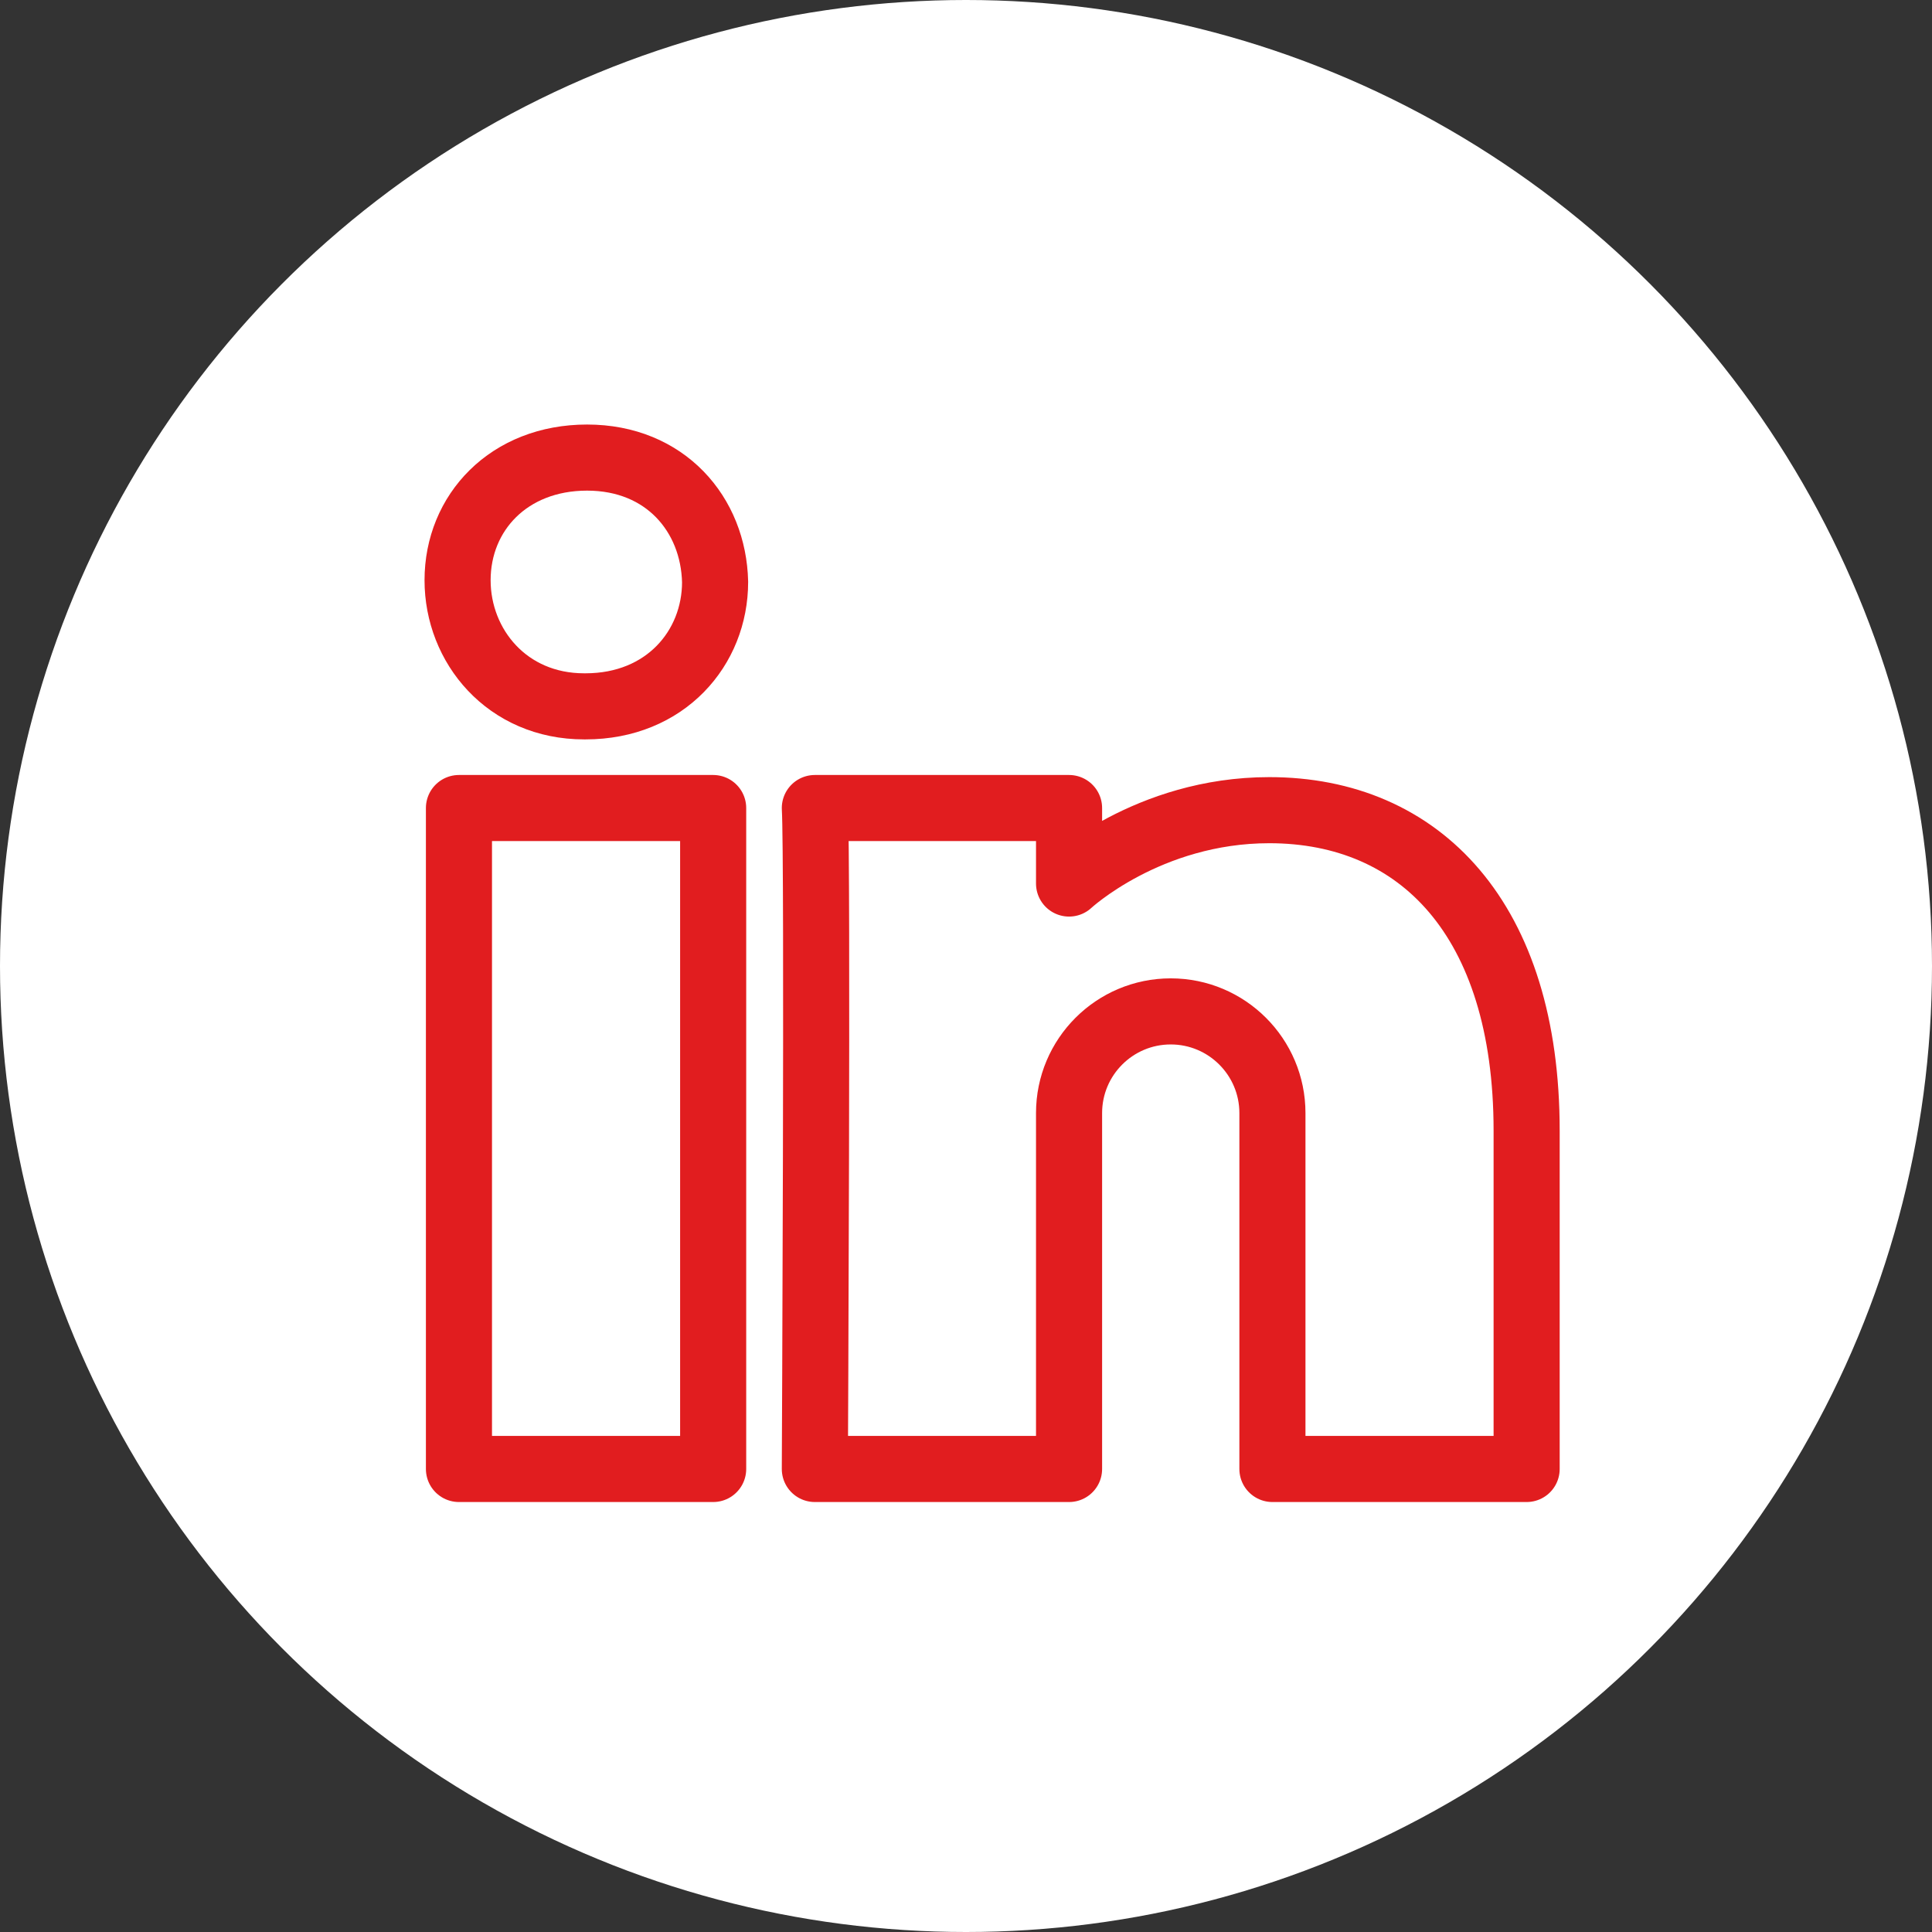
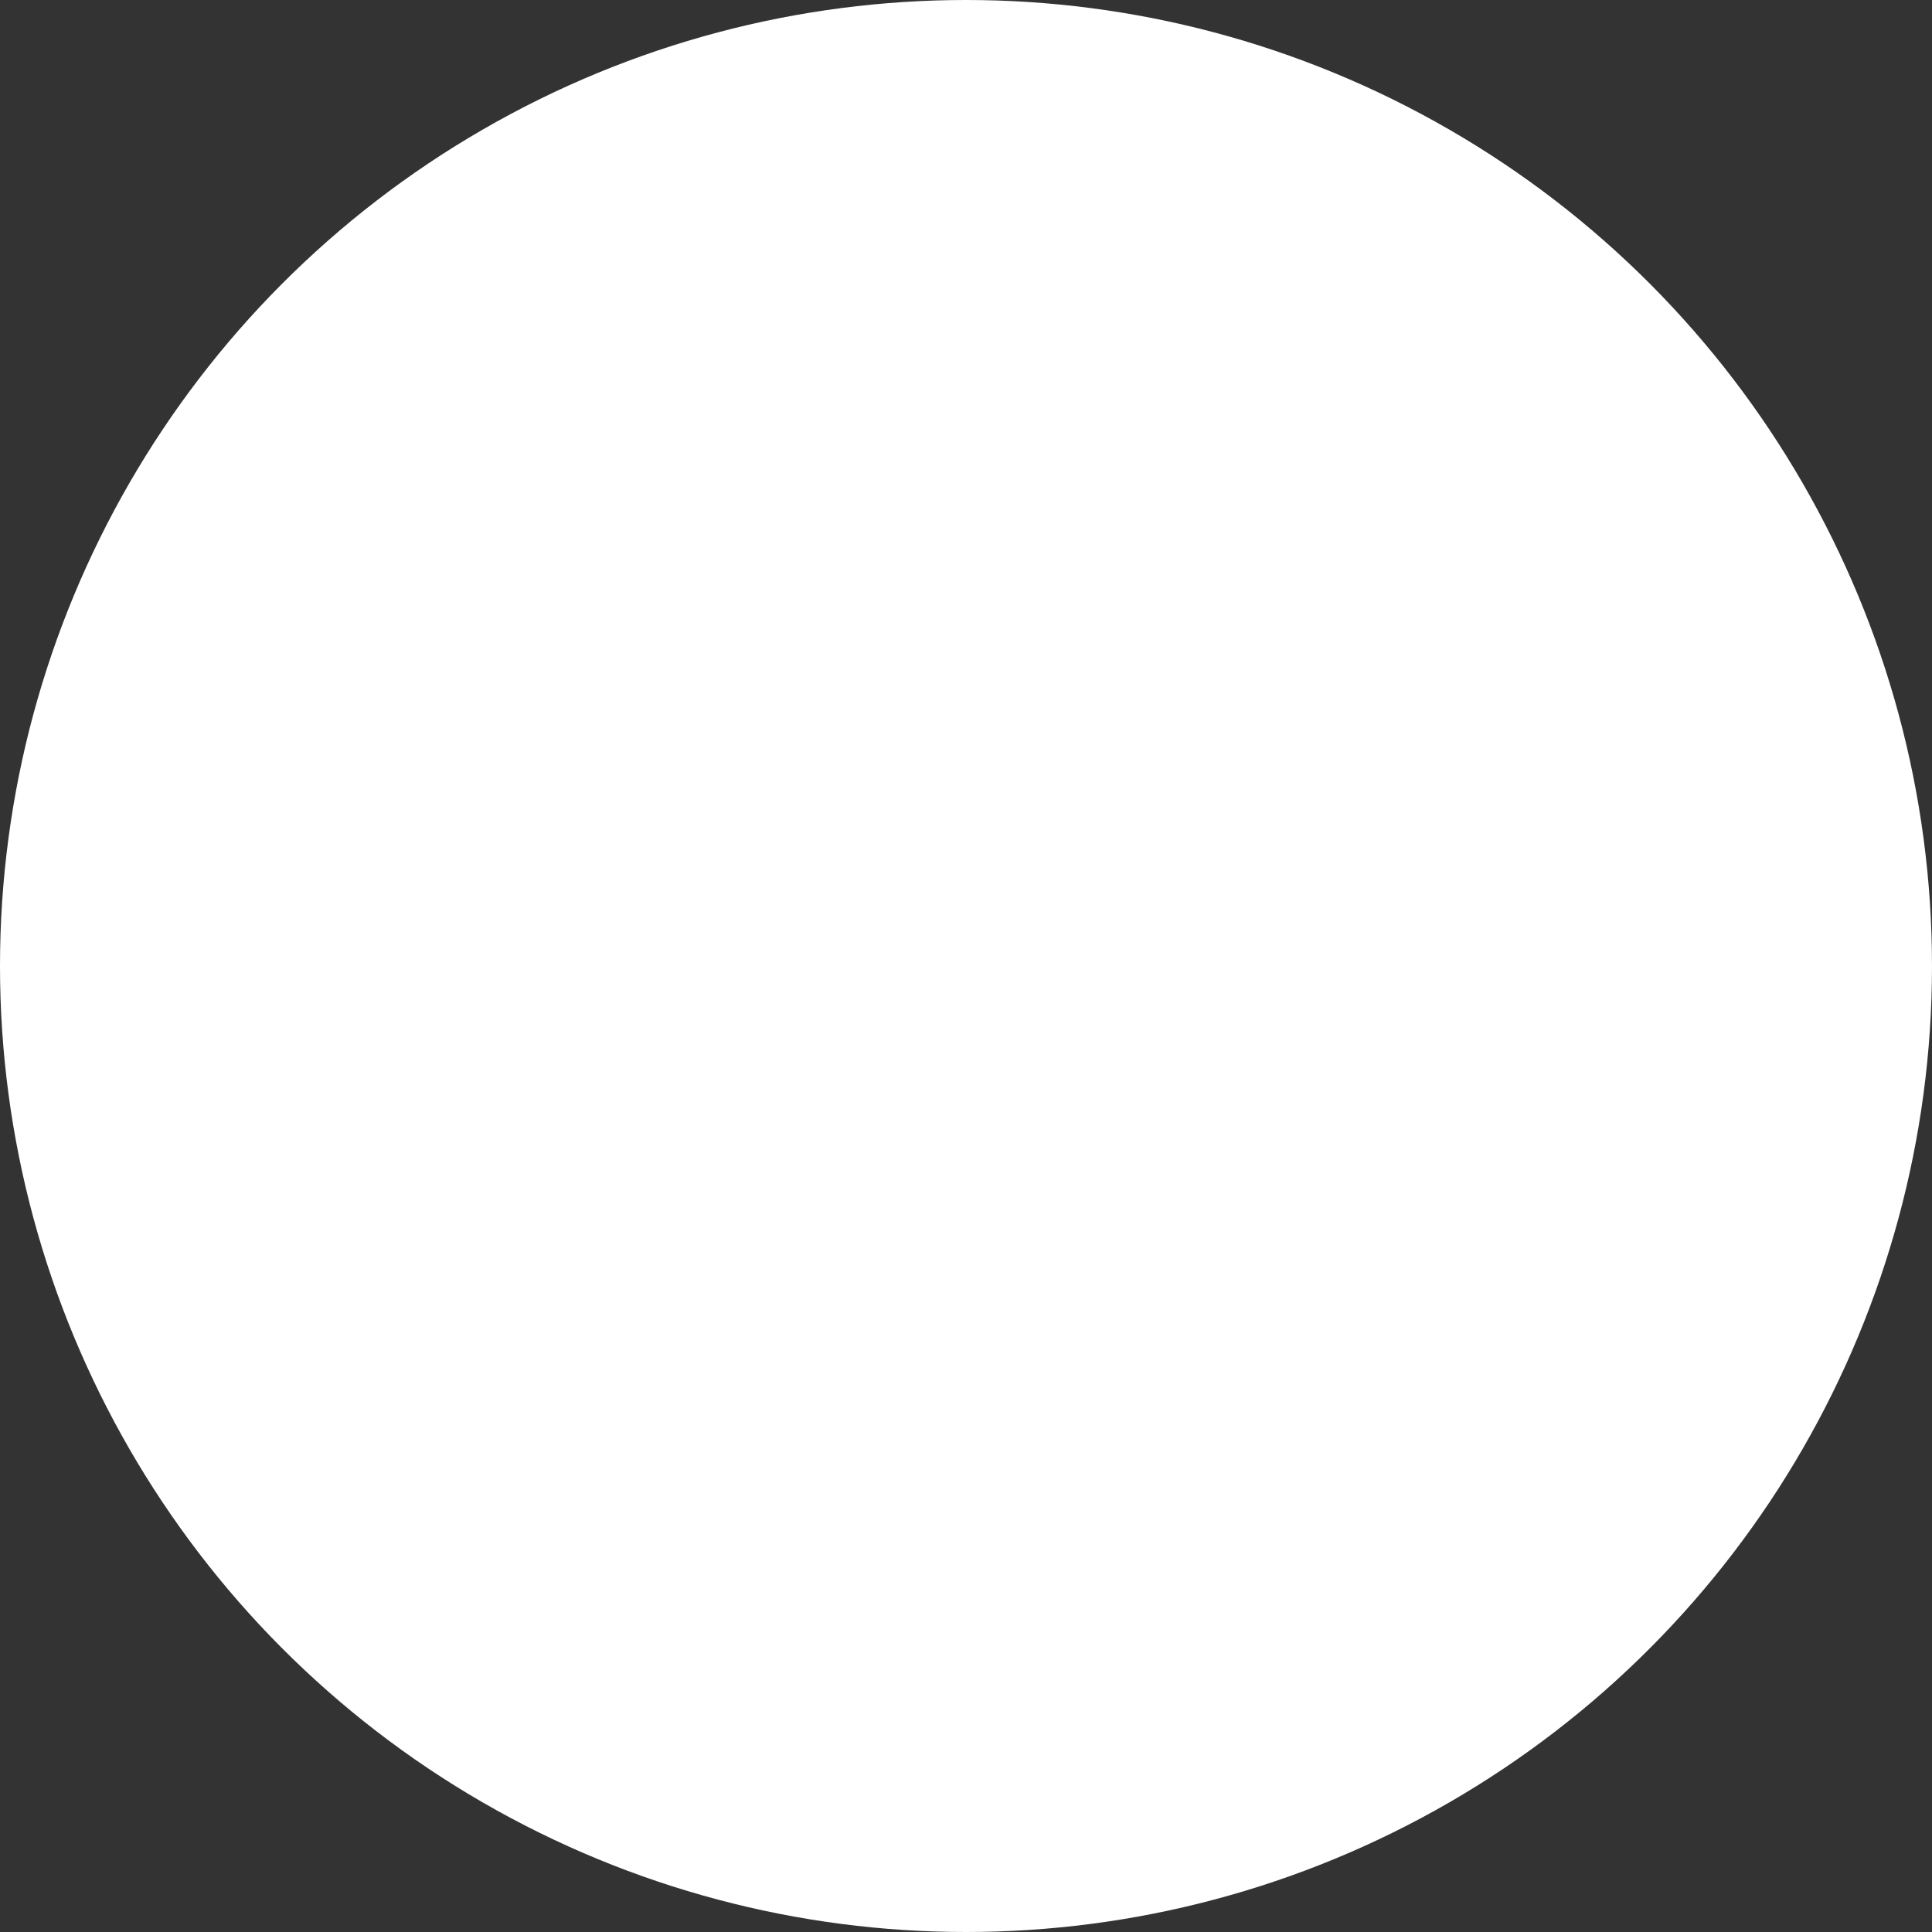
<svg xmlns="http://www.w3.org/2000/svg" width="38px" height="38px" viewBox="0 0 38 38" version="1.1">
  <rect x="0" y="0" width="38" height="38" fill="#333333" stroke="none" />
  <title>Group 5</title>
  <g id="Symbols" stroke="none" stroke-width="1" fill="none" fill-rule="evenodd">
    <g id="footer" transform="translate(-540, -79)">
      <g id="Group-5" transform="translate(540, 79)">
        <circle id="Oval-Copy-2" fill="#FFFFFF" cx="19" cy="19" r="19" />
-         <path d="M23.027,19.893 C21.922,19.893 21.027,20.789 21.027,21.893 L21.027,28.893 L16.027,28.893 C16.027,28.893 16.086,16.893 16.027,15.893 L21.027,15.893 L21.027,17.378 C21.027,17.378 22.575,15.935 24.965,15.935 C27.927,15.935 30.027,18.079 30.027,22.239 L30.027,28.893 L25.027,28.893 L25.027,21.893 C25.027,20.789 24.131,19.893 23.027,19.893 Z M11.517,13.893 L11.488,13.893 C9.977,13.893 9,12.711 9,11.412 C9,10.083 10.007,9 11.547,9 C13.088,9 14.035,10.118 14.065,11.447 C14.065,12.747 13.088,13.893 11.517,13.893 Z M9.027,28.893 L14.027,28.893 L14.027,15.893 L9.027,15.893 L9.027,28.893 Z" id="Stroke-1" stroke="#E11D1F" stroke-width="1.3" stroke-linejoin="round" />
      </g>
    </g>
  </g>
</svg>